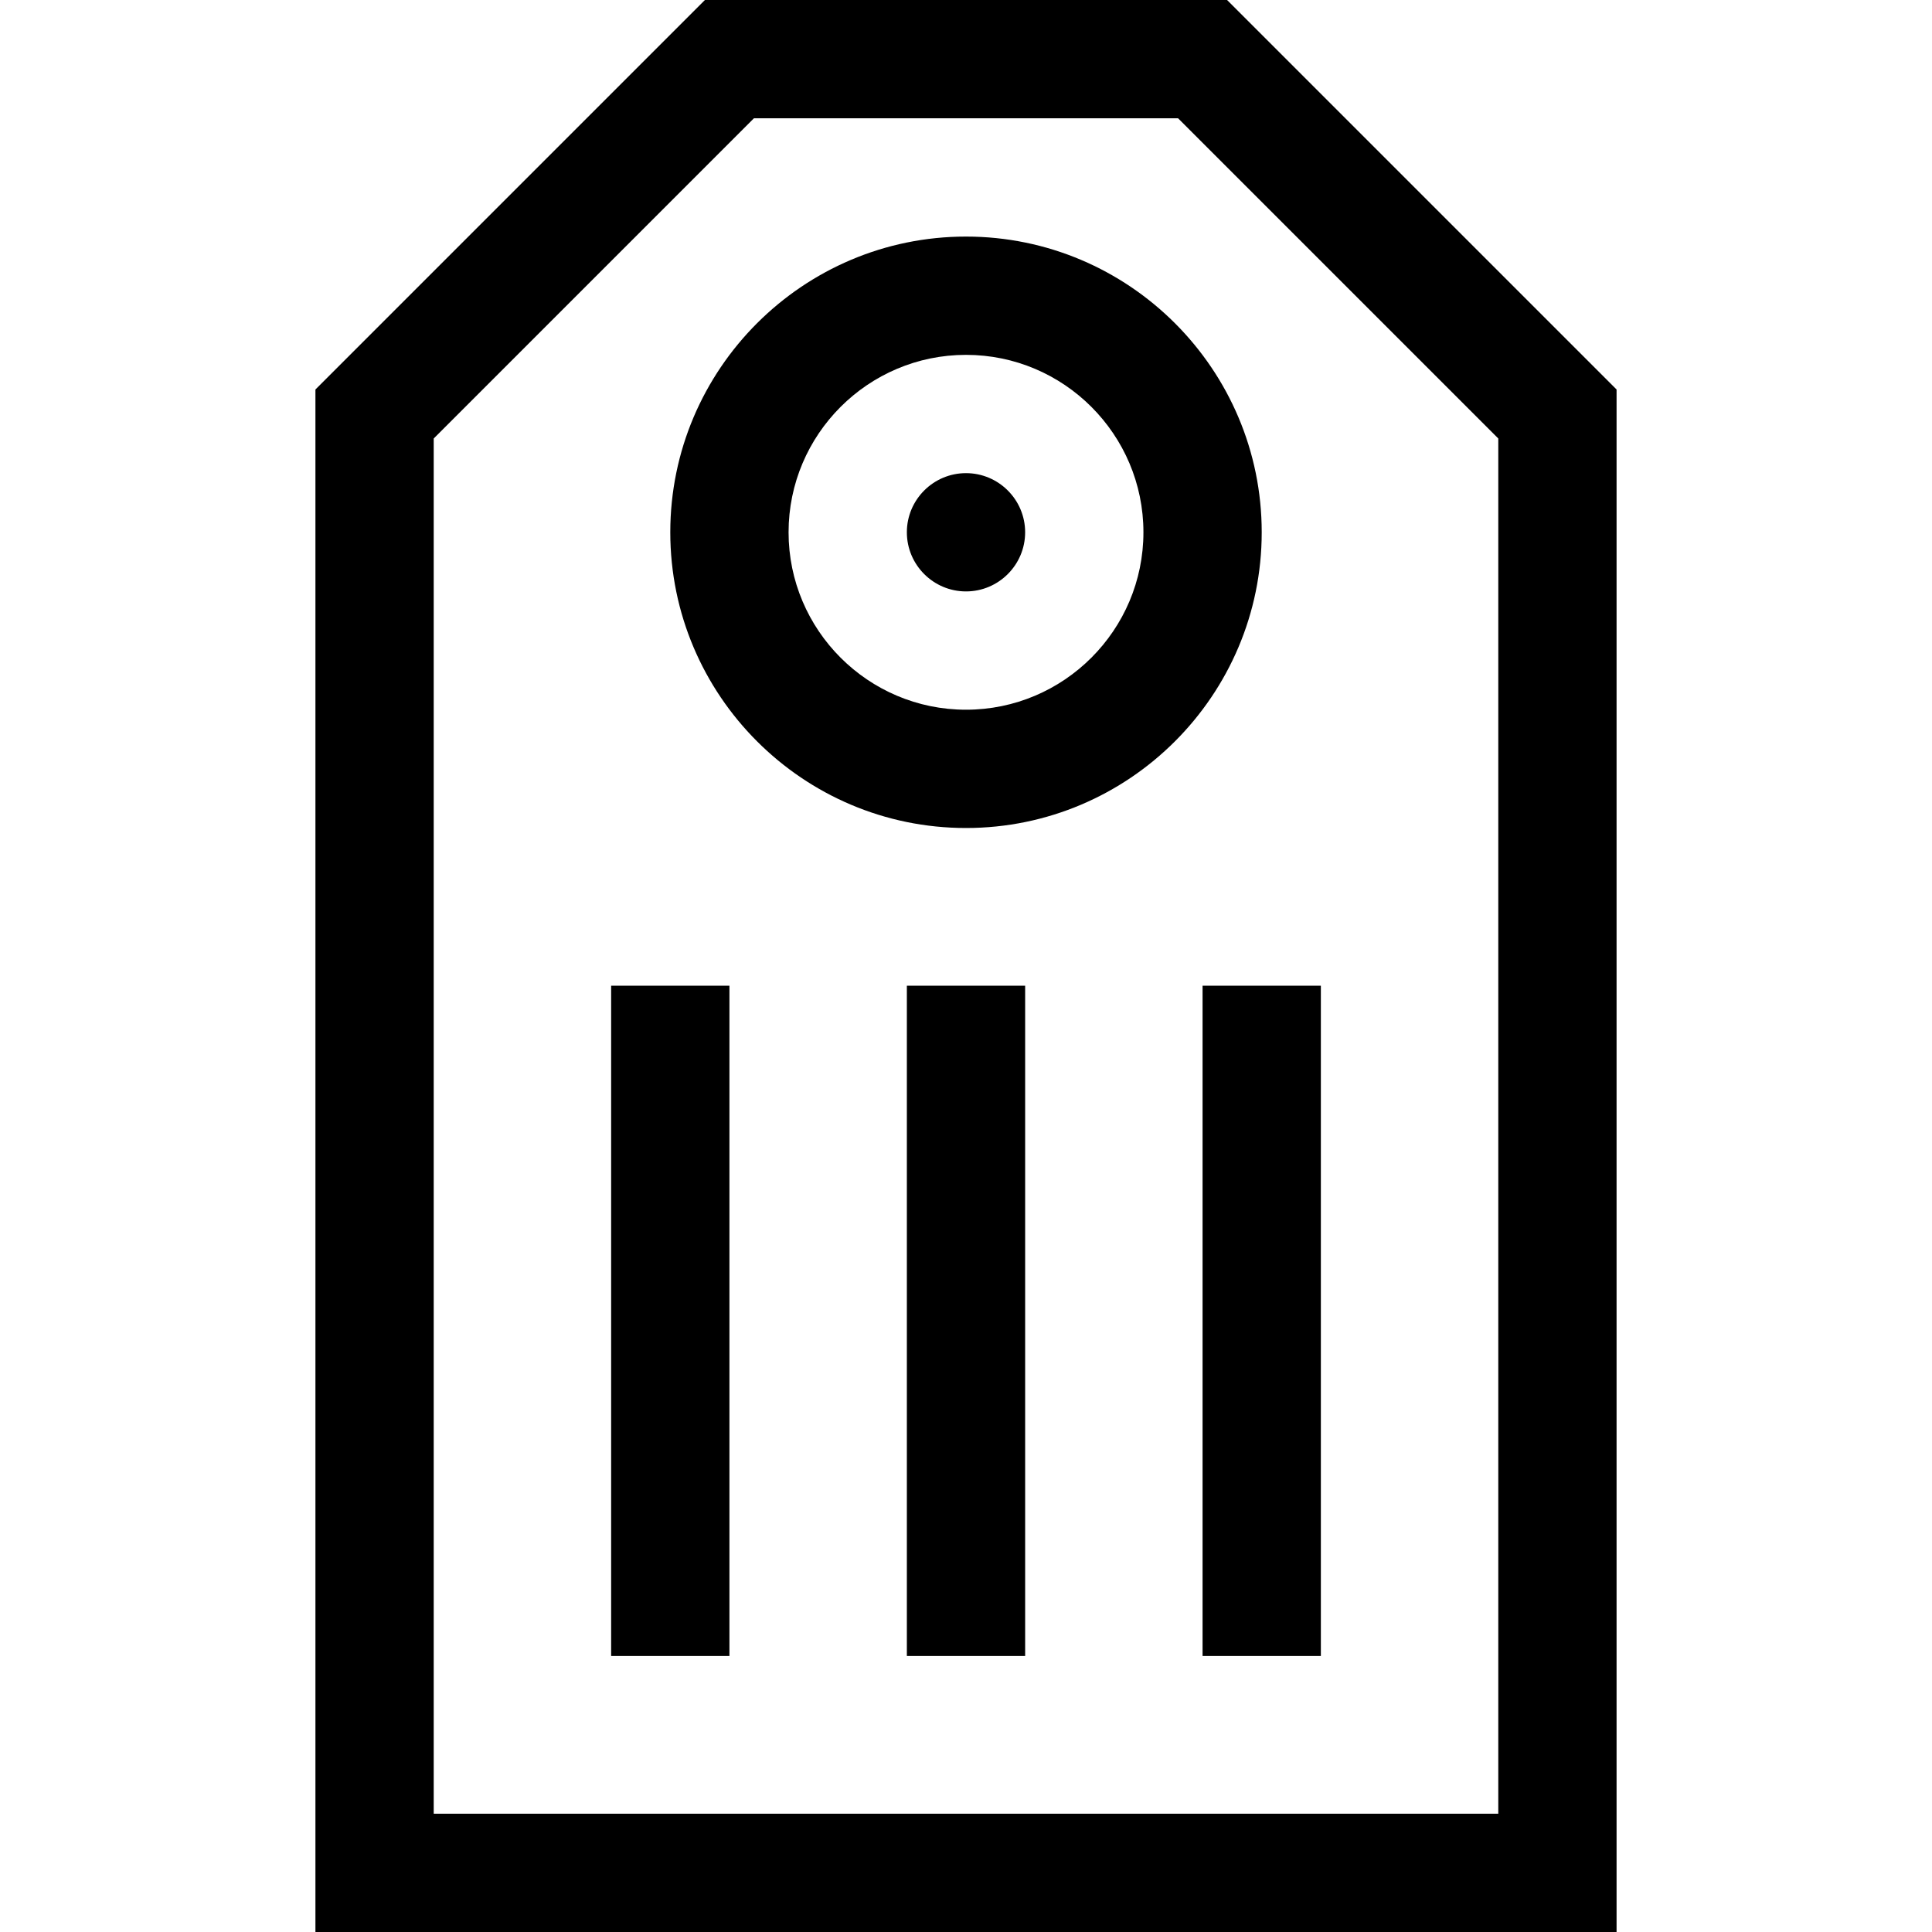
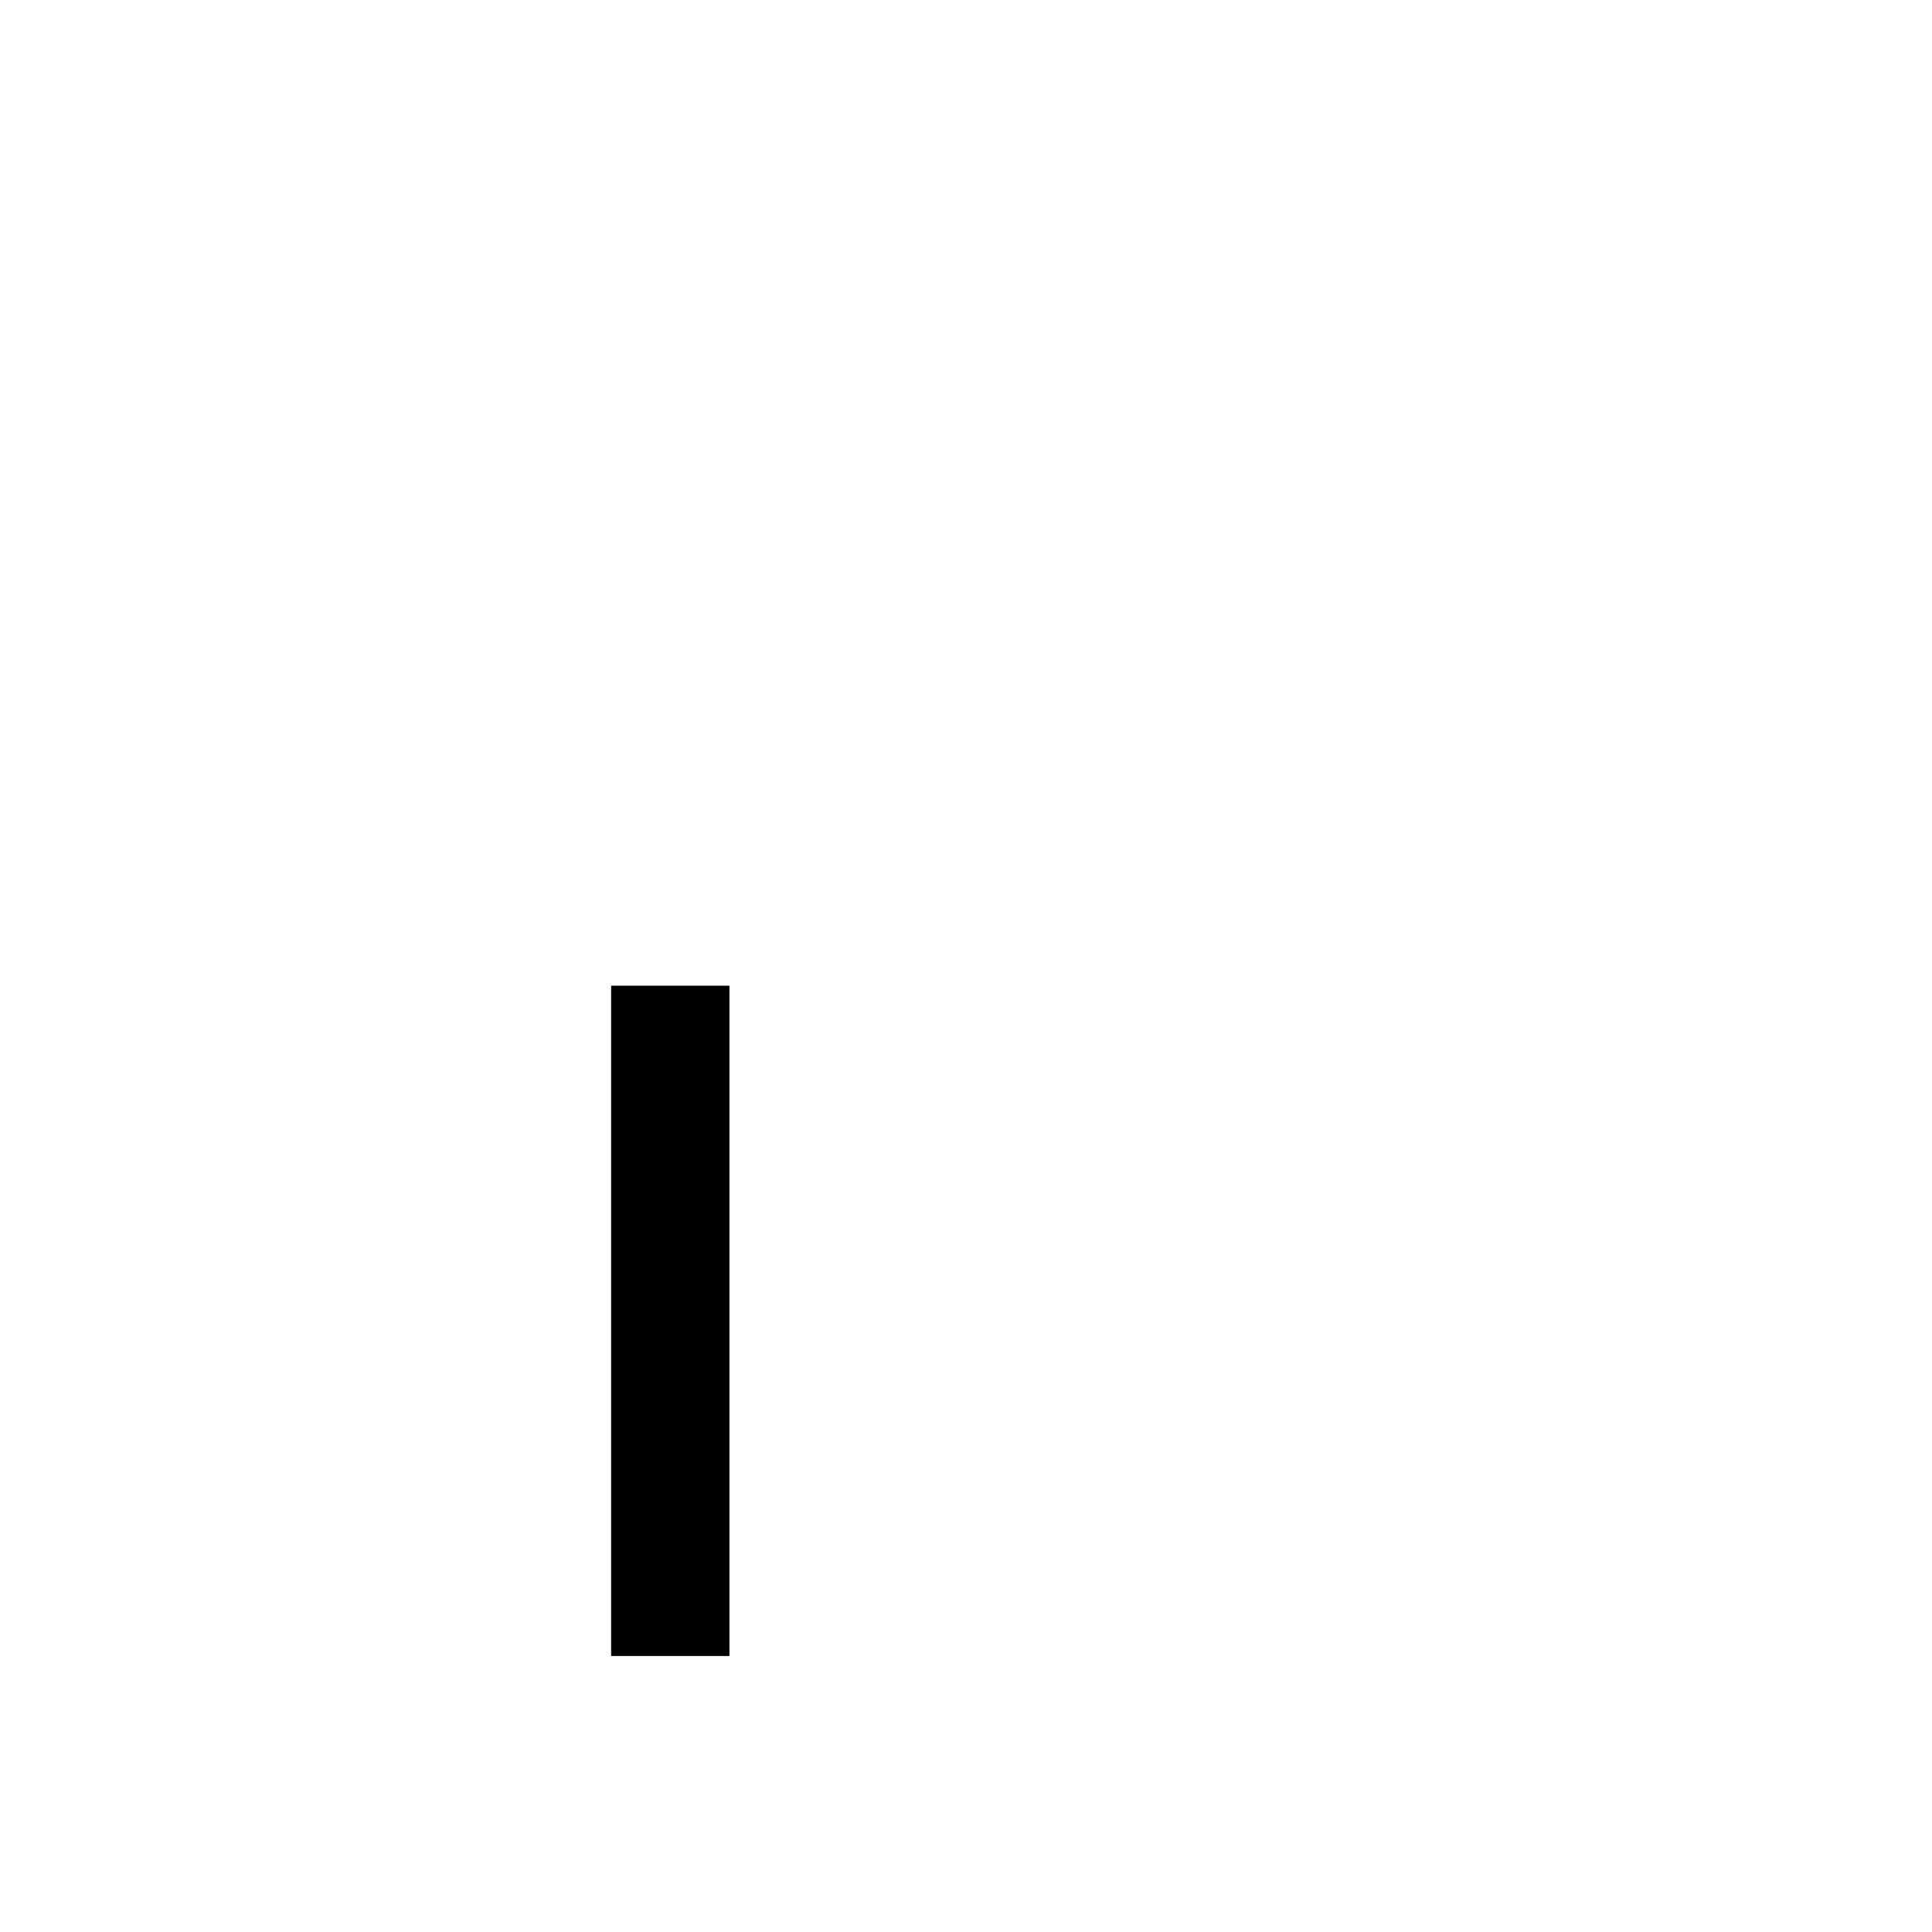
<svg xmlns="http://www.w3.org/2000/svg" fill="#000000" version="1.1" id="Layer_1" viewBox="0 0 512 512" xml:space="preserve">
  <g>
    <g>
-       <path d="M325.186,0H186.814L83.592,103.222V512h344.816V103.222L325.186,0z M397.061,480.653H114.939V116.206l84.859-84.859    h112.404l84.859,84.859V480.653z" />
-     </g>
+       </g>
  </g>
  <g>
    <g>
-       <path d="M256,125.388c-8.642,0-15.673,7.031-15.673,15.673s7.031,15.673,15.673,15.673c8.642,0,15.673-7.031,15.673-15.673    S264.642,125.388,256,125.388z" />
-     </g>
+       </g>
  </g>
  <g>
    <g>
-       <path d="M256,62.694c-43.212,0-78.367,35.156-78.367,78.367c0,43.212,35.156,78.367,78.367,78.367    c43.212,0,78.367-35.156,78.367-78.367C334.367,97.849,299.212,62.694,256,62.694z M256,188.082    c-25.927,0-47.02-21.093-47.02-47.02s21.093-47.02,47.02-47.02s47.02,21.093,47.02,47.02S281.927,188.082,256,188.082z" />
-     </g>
+       </g>
  </g>
  <g>
    <g>
      <rect x="161.959" y="261.224" width="31.347" height="177.633" />
    </g>
  </g>
  <g>
    <g>
-       <rect x="240.327" y="261.224" width="31.347" height="177.633" />
-     </g>
+       </g>
  </g>
  <g>
    <g>
-       <rect x="318.694" y="261.224" width="31.347" height="177.633" />
-     </g>
+       </g>
  </g>
</svg>